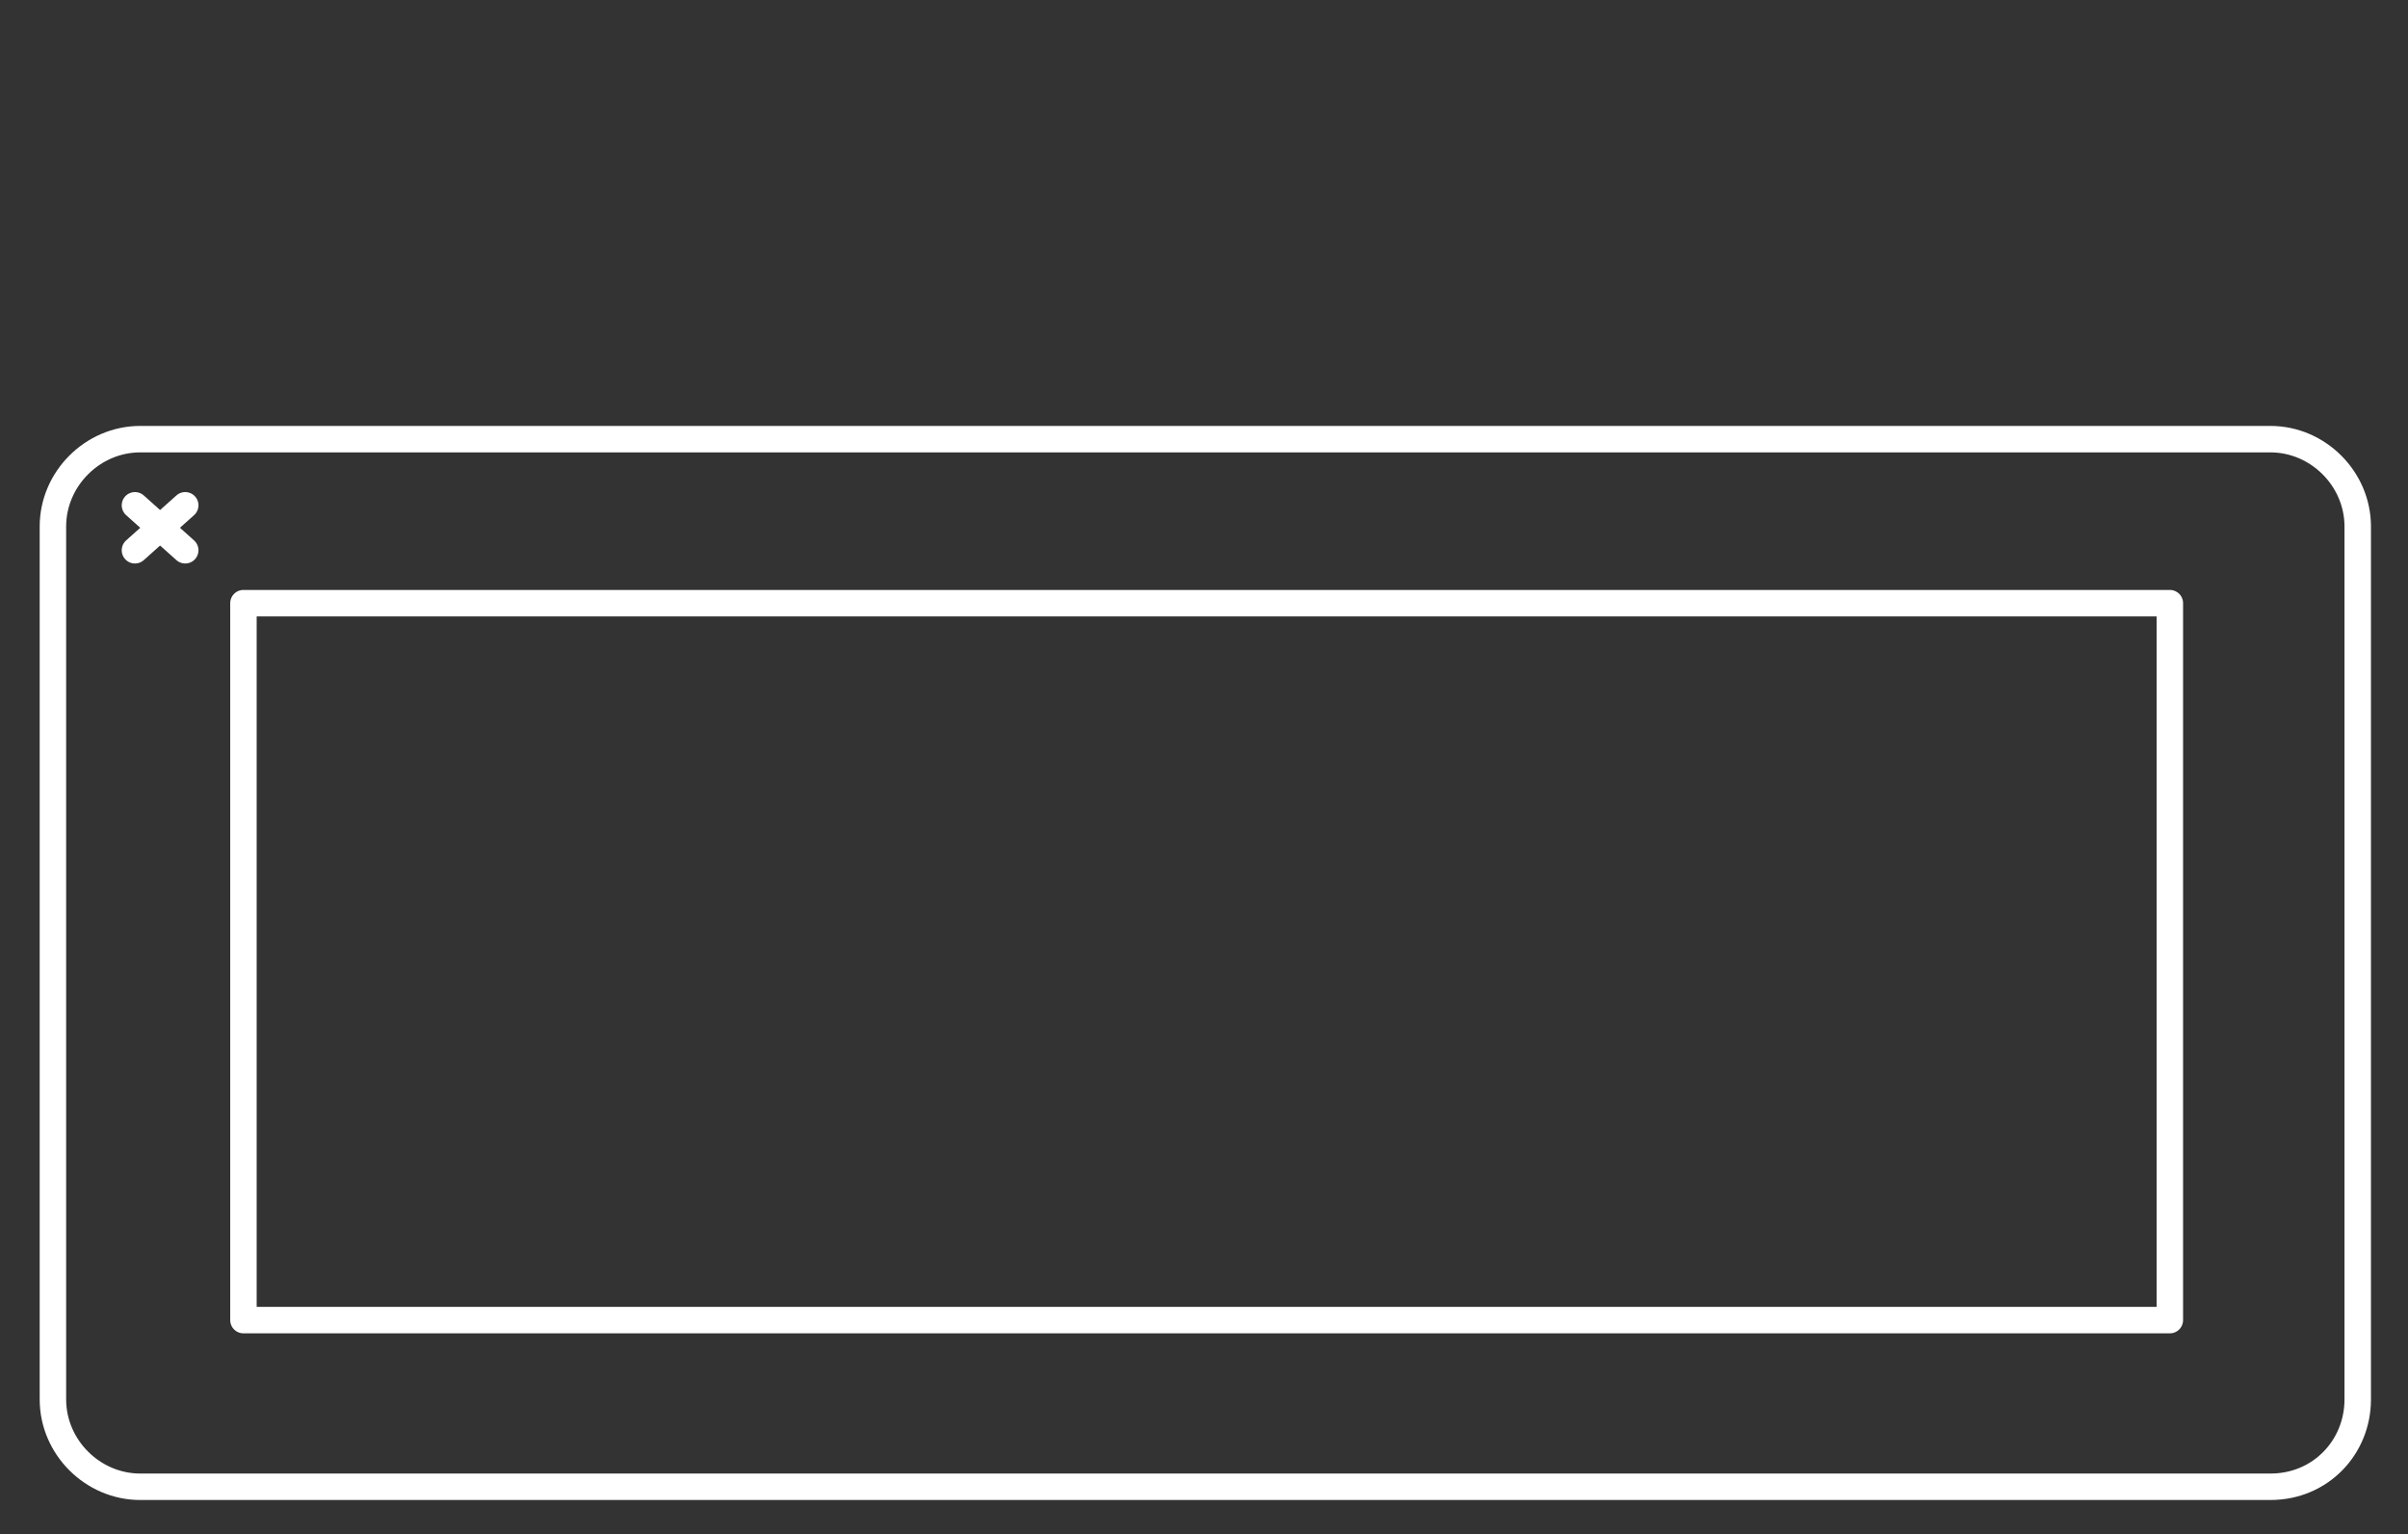
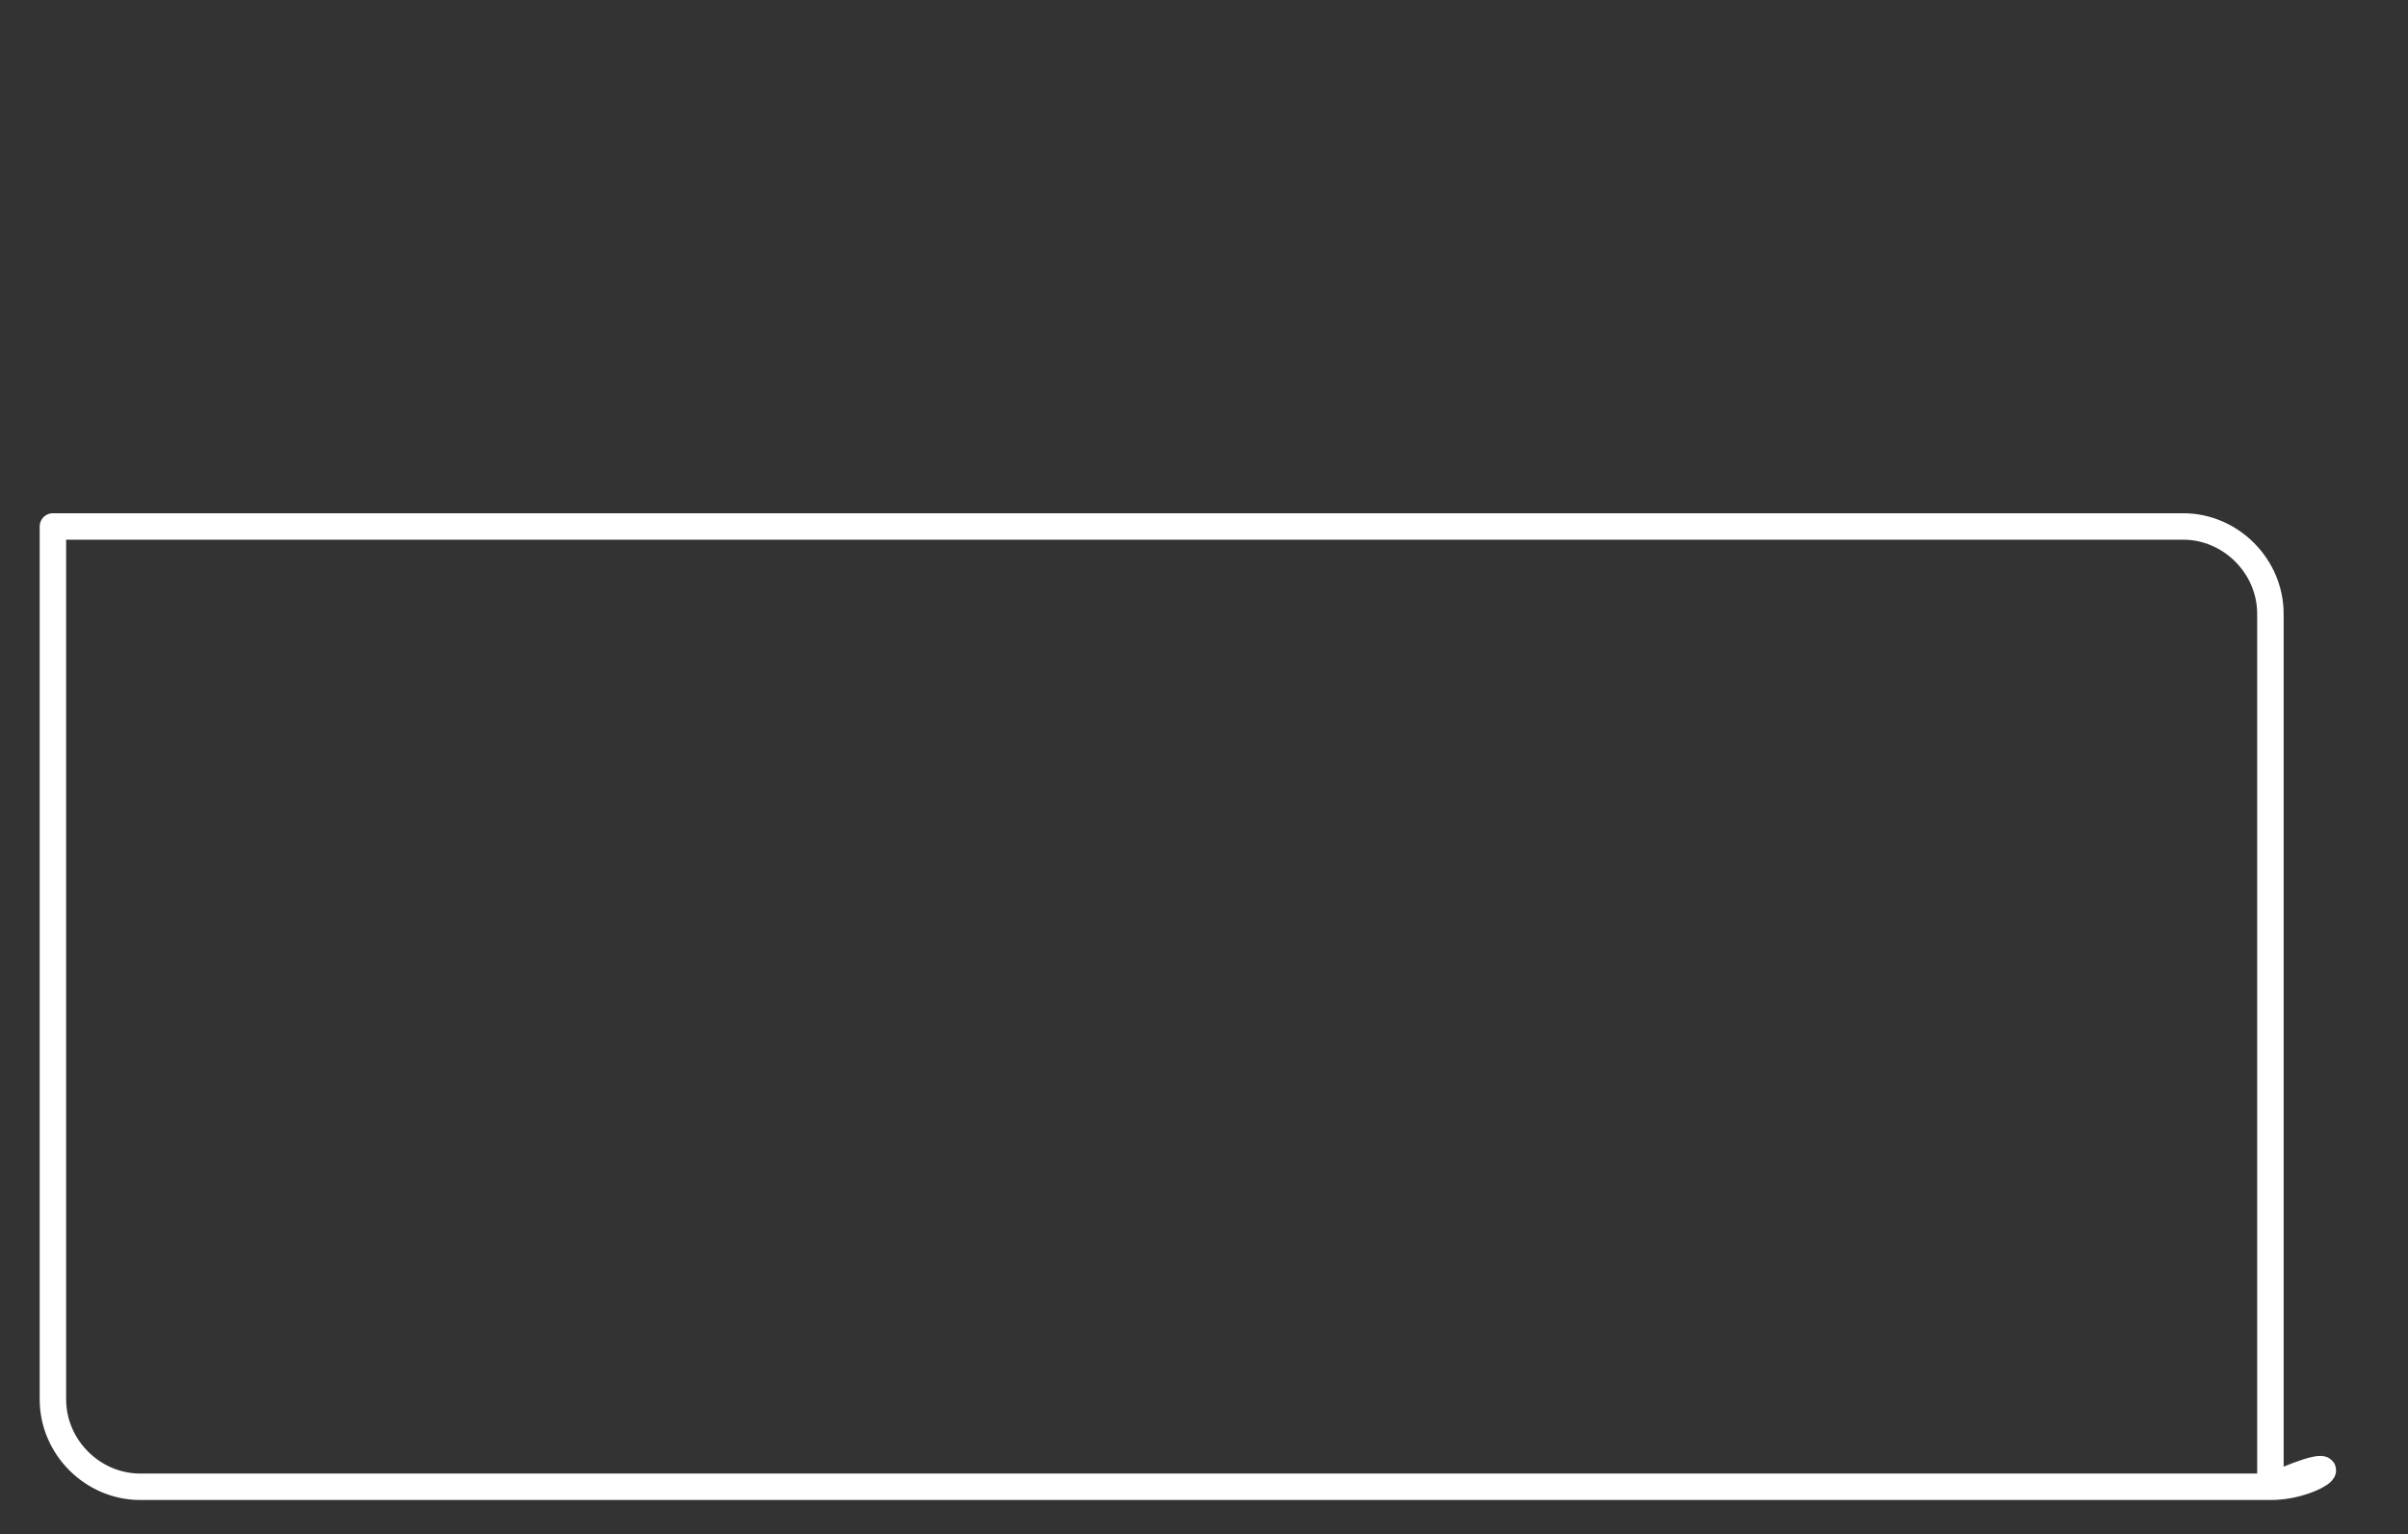
<svg xmlns="http://www.w3.org/2000/svg" version="1.1" id="Livello_1" x="0px" y="0px" width="91px" height="58px" viewBox="0 0 91 58" style="enable-background:new 0 0 91 58;" xml:space="preserve">
  <rect x="0" y="0" width="91" height="58" fill="#333333" stroke="none" />
  <style type="text/css">
	.st0{fill:none;stroke:#FFFFFF;stroke-linecap:round;stroke-linejoin:round;stroke-miterlimit:10;}
</style>
  <g>
-     <path class="st0" d="M85.8,56.2H5.3c-1.8,0-3.3-1.5-3.3-3.3v-33c0-1.8,1.5-3.3,3.3-3.3h80.5c1.8,0,3.3,1.5,3.3,3.3v33   C89.1,54.7,87.7,56.2,85.8,56.2z" />
-     <rect x="9.2" y="22.8" class="st0" width="72.8" height="27.1" />
-     <line class="st0" x1="7" y1="20.8" x2="5.1" y2="19.1" />
-     <line class="st0" x1="5.1" y1="20.8" x2="7" y2="19.1" />
+     <path class="st0" d="M85.8,56.2H5.3c-1.8,0-3.3-1.5-3.3-3.3v-33h80.5c1.8,0,3.3,1.5,3.3,3.3v33   C89.1,54.7,87.7,56.2,85.8,56.2z" />
  </g>
</svg>